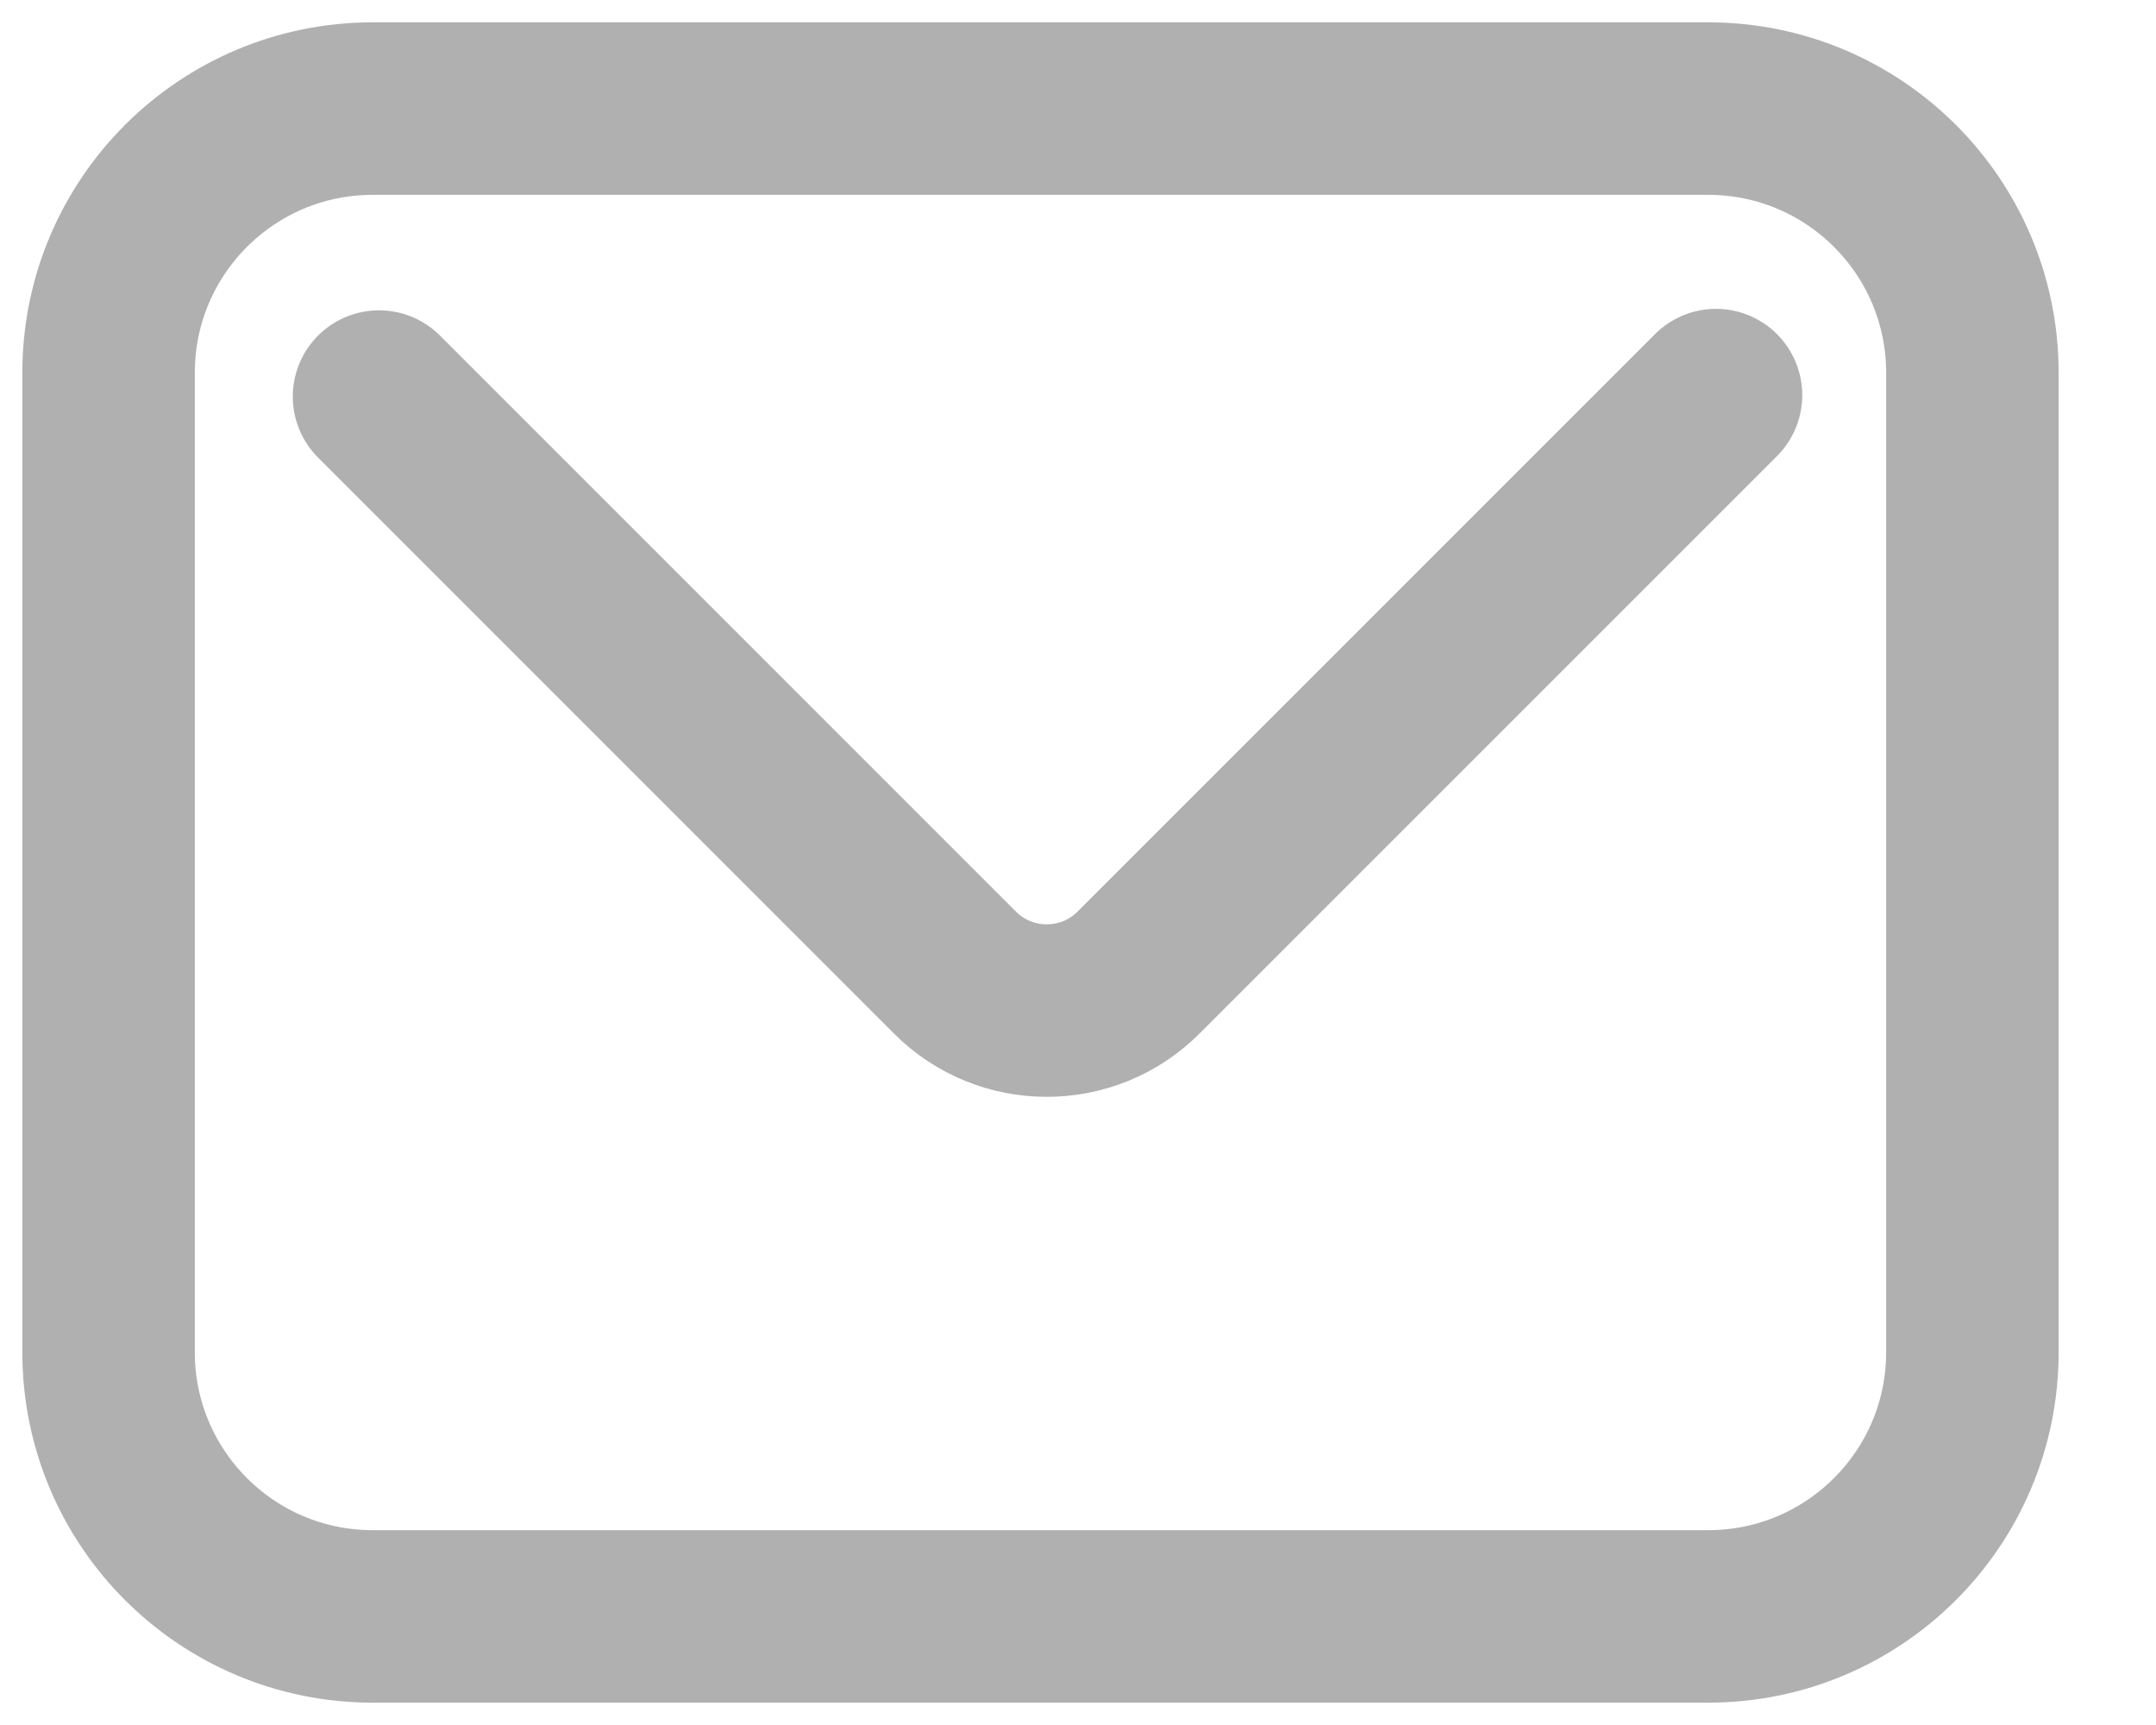
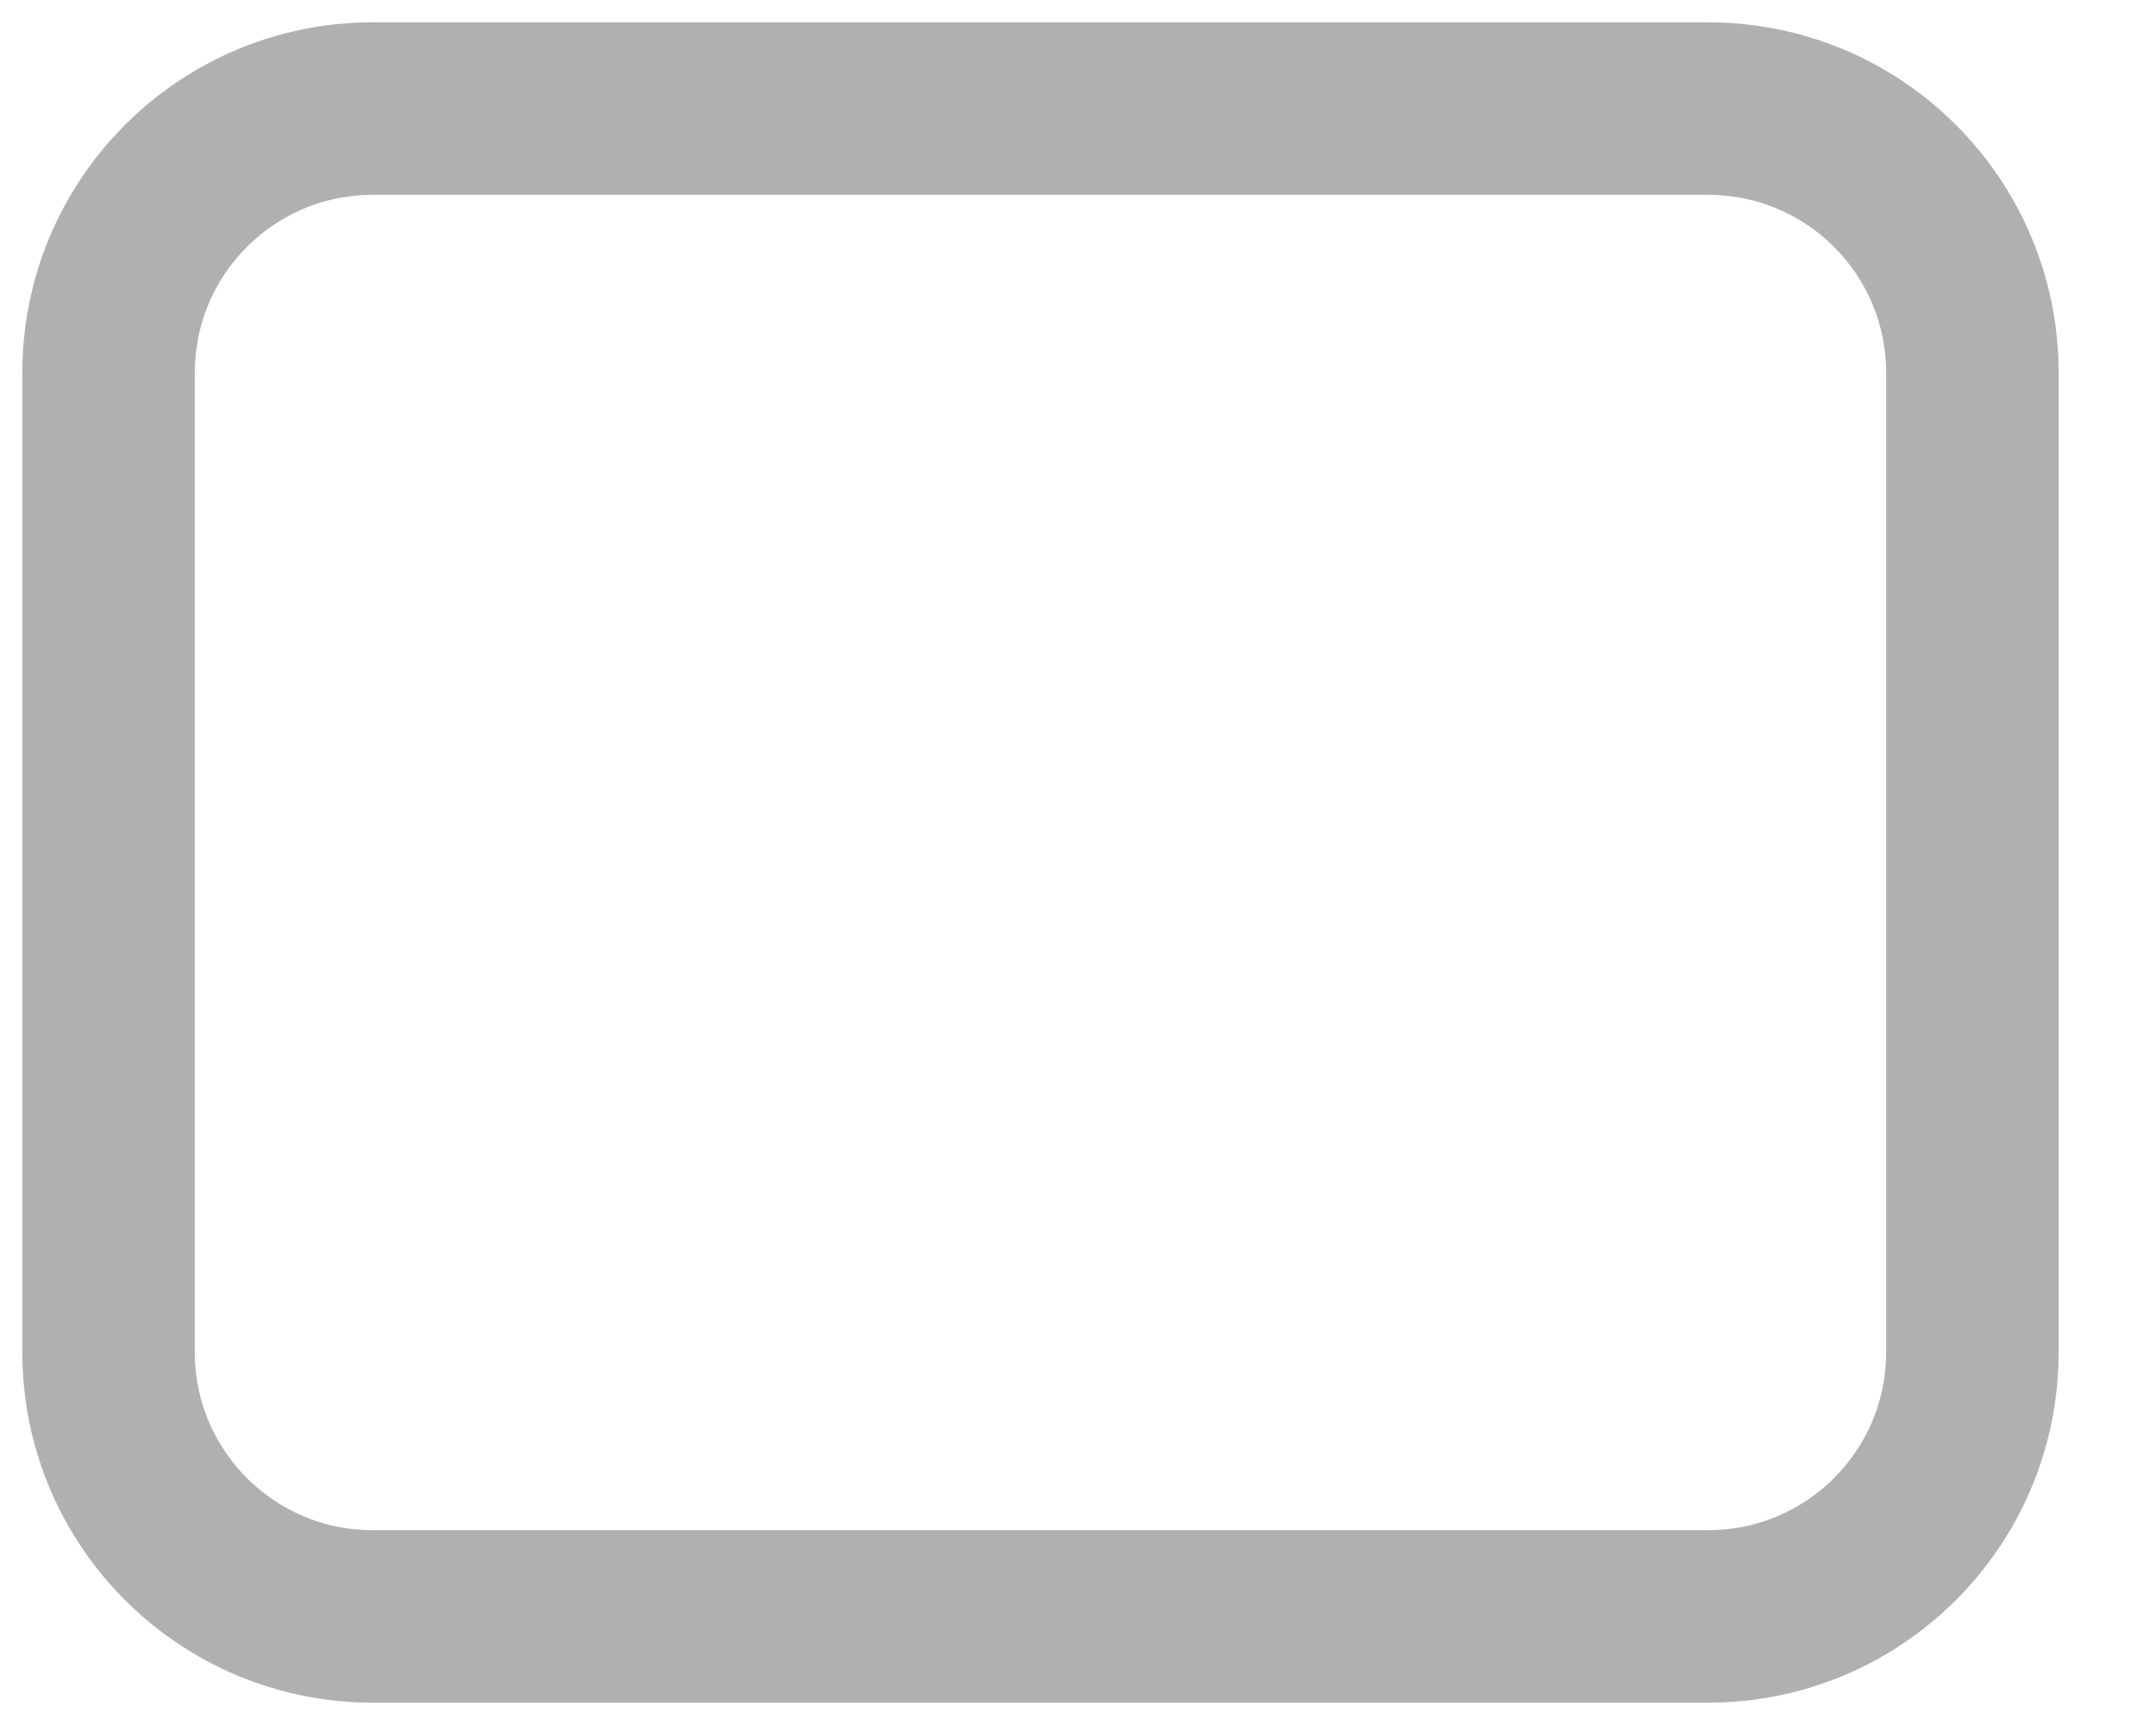
<svg xmlns="http://www.w3.org/2000/svg" width="25" height="20" viewBox="0 0 25 20" fill="none">
-   <path d="M19.808 1.259H4.322C2.63 1.259 1.259 2.63 1.259 4.322V15.678C1.259 17.37 2.63 18.741 4.322 18.741H19.808C21.499 18.741 22.871 17.37 22.871 15.678V4.322C22.871 2.63 21.499 1.259 19.808 1.259Z" stroke="#B0B0B0" stroke-width="2" stroke-miterlimit="10" stroke-linecap="round" />
-   <path d="M4.395 4.598L11.073 11.276C11.66 11.864 12.615 11.864 13.202 11.276L19.898 4.581" stroke="#B0B0B0" stroke-width="2" stroke-miterlimit="10" stroke-linecap="round" />
+   <path d="M19.808 1.259H4.322C2.63 1.259 1.259 2.63 1.259 4.322V15.678C1.259 17.37 2.63 18.741 4.322 18.741H19.808C21.499 18.741 22.871 17.37 22.871 15.678V4.322C22.871 2.63 21.499 1.259 19.808 1.259" stroke="#B0B0B0" stroke-width="2" stroke-miterlimit="10" stroke-linecap="round" />
</svg>